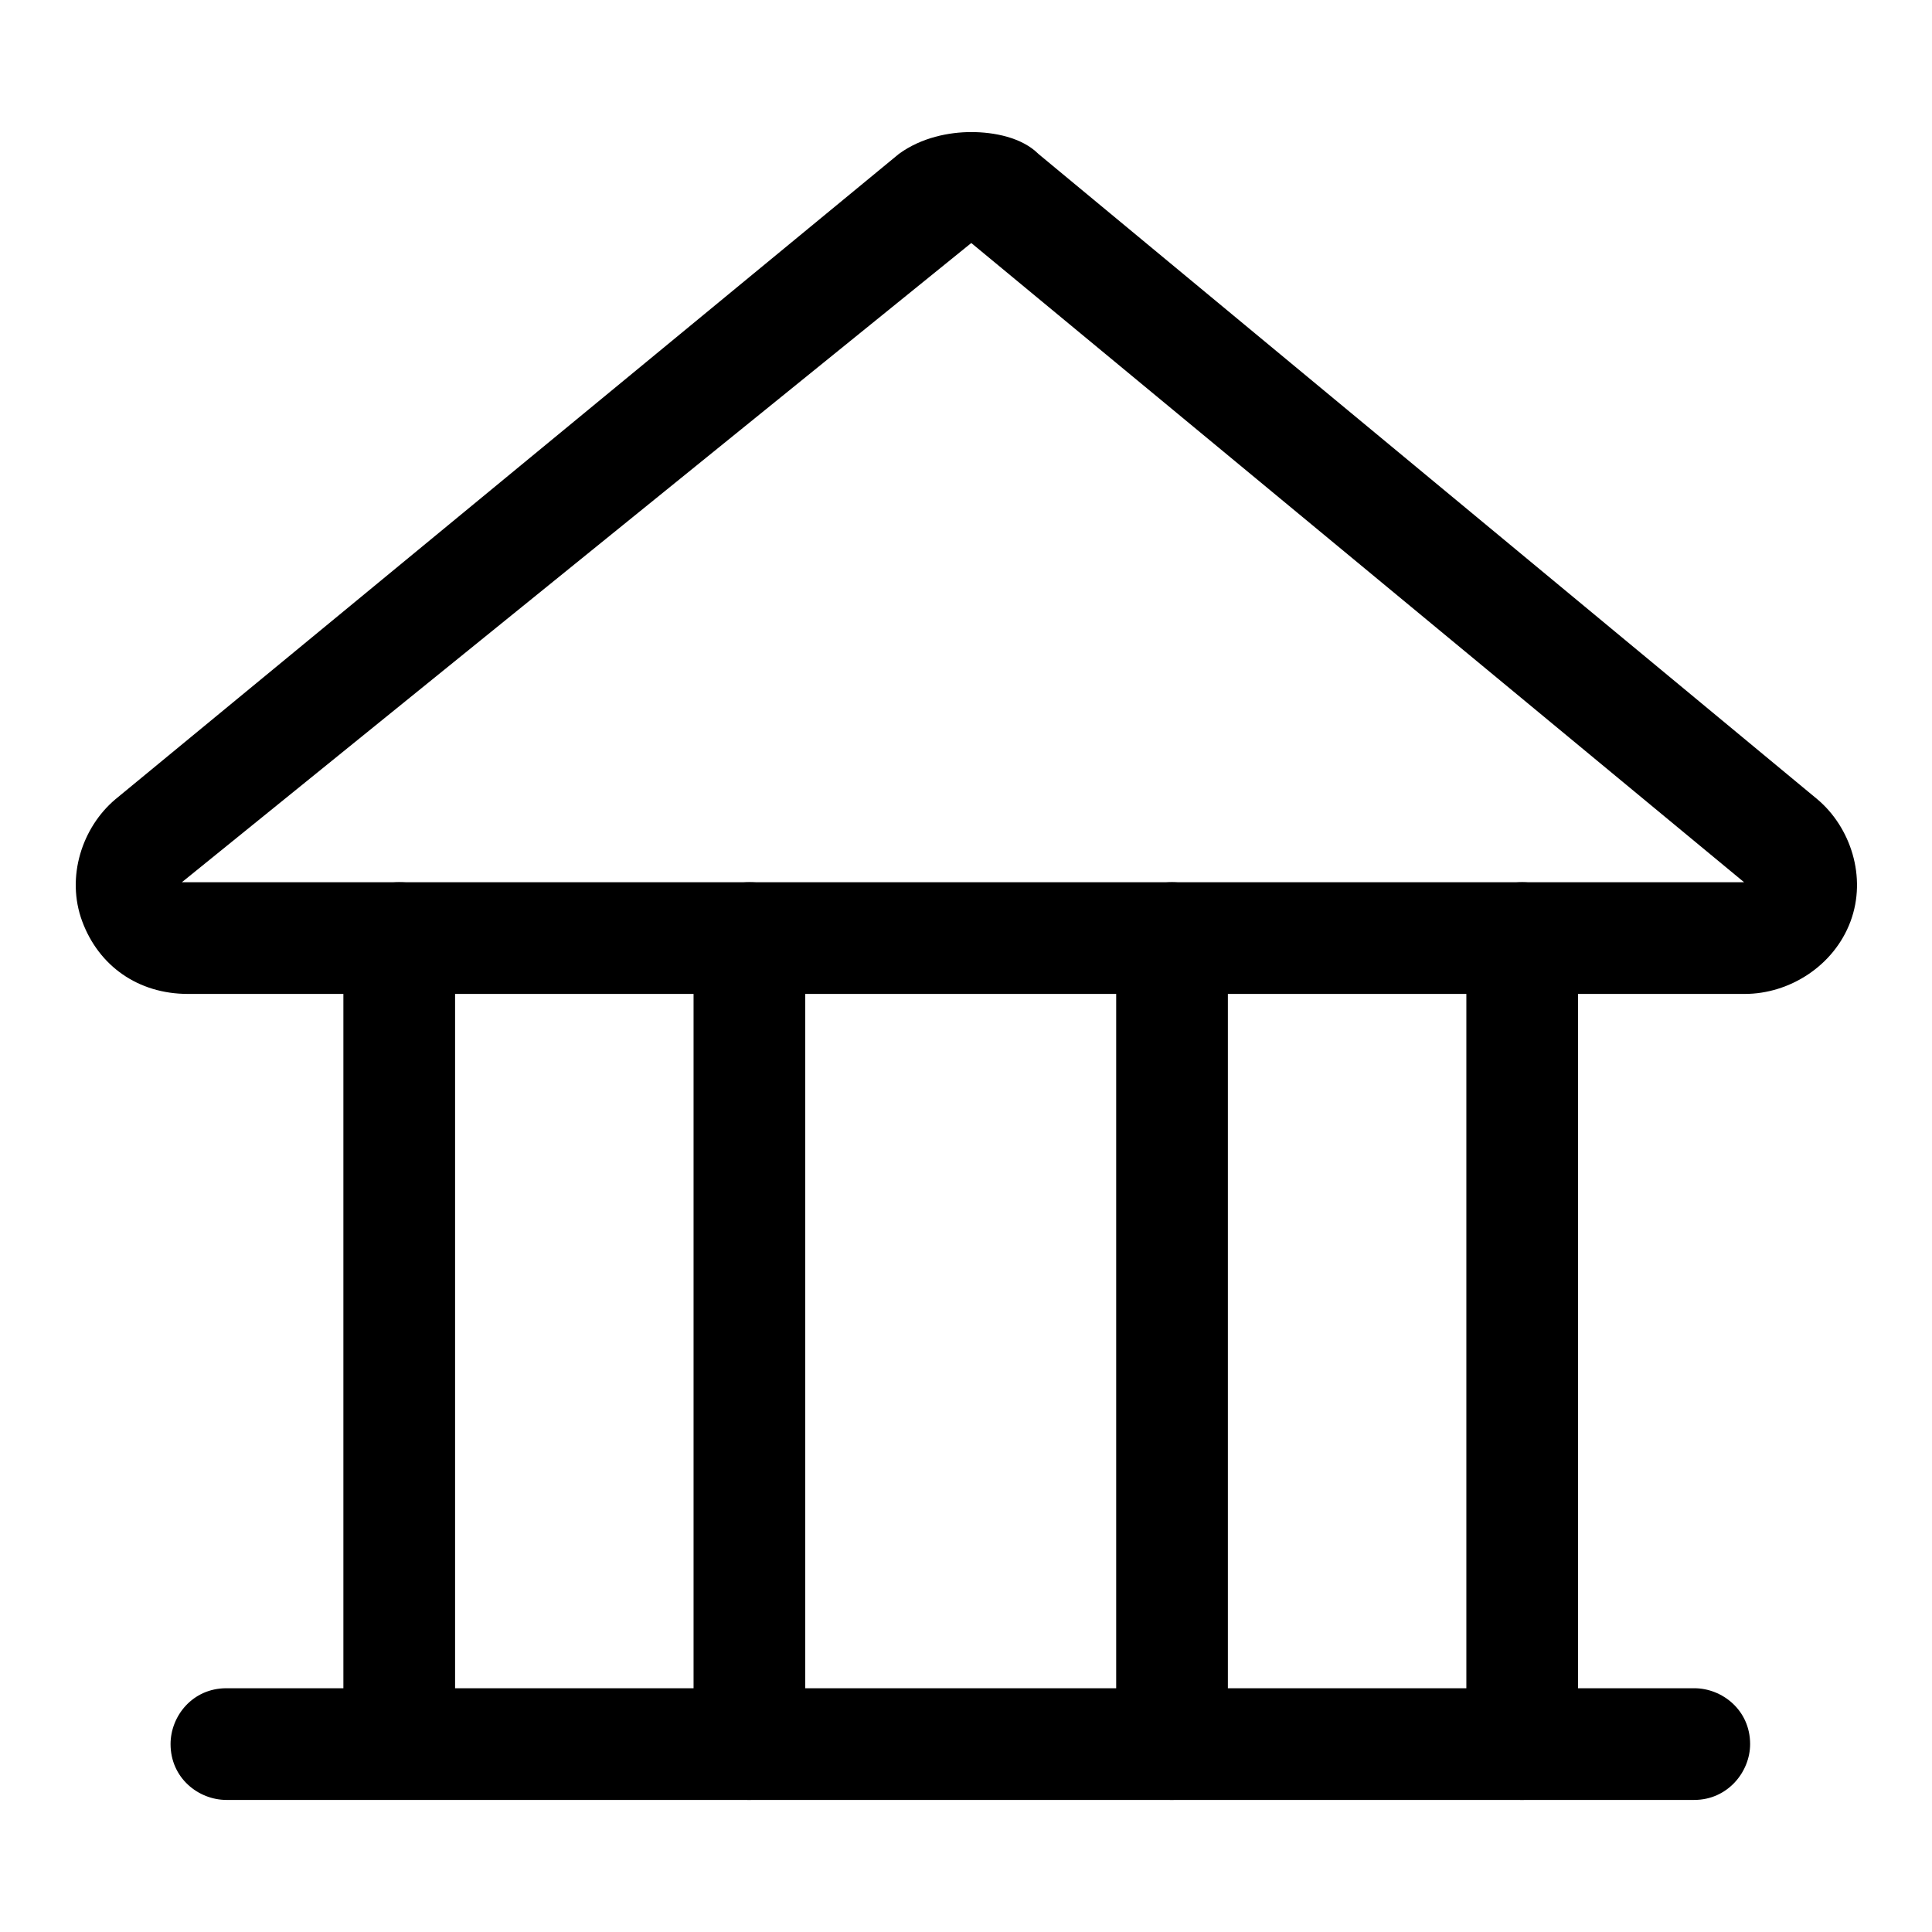
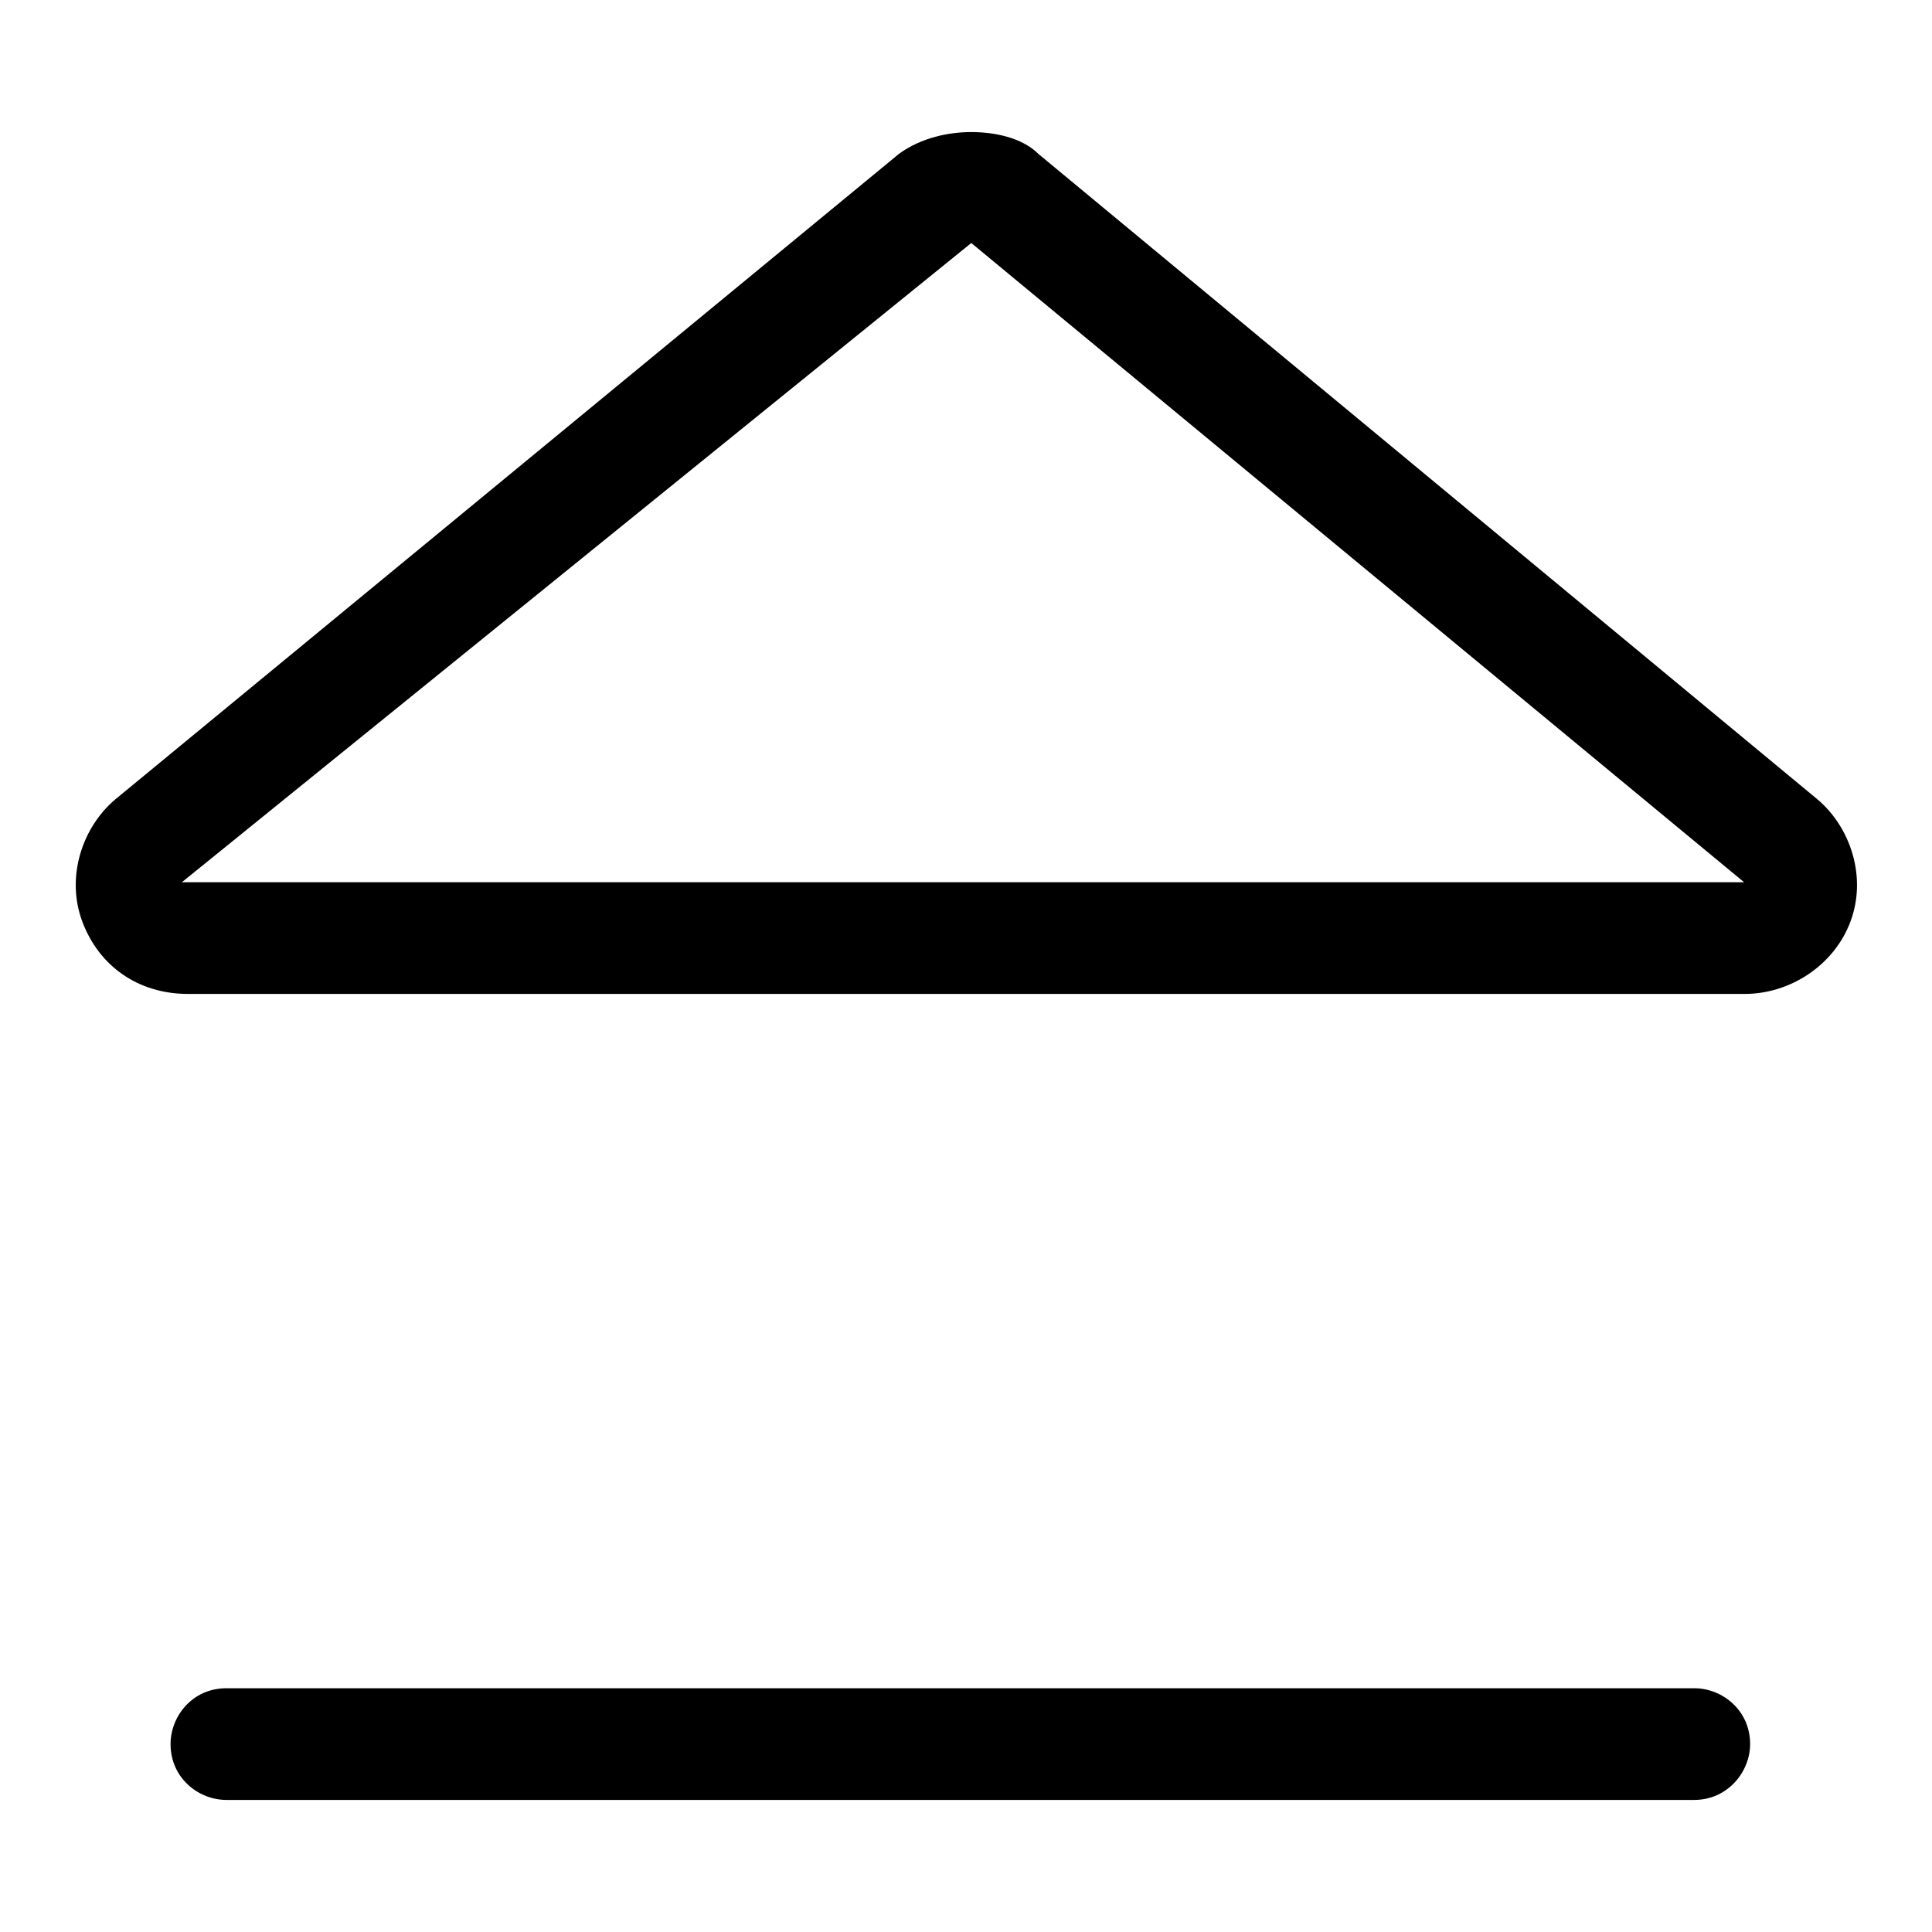
<svg xmlns="http://www.w3.org/2000/svg" version="1.1" x="0px" y="0px" viewBox="0 0 256 256" enable-background="new 0 0 256 256" xml:space="preserve">
  <g>
    <path fill="#000000" d="M128.7,32.2l102.4,84.7h-207L128.7,32.2 M128.7,17.5c-2.9,0-6.6,0.7-9.6,2.9L15.3,105.9 c-4.4,3.7-6.6,10.3-4.4,16.2c2.2,5.9,7.4,9.6,14,9.6h206.3c5.9,0,11.8-3.7,14-9.6c2.2-5.9,0-12.5-4.4-16.2L137.6,20.4 C135.4,18.2,131.7,17.5,128.7,17.5L128.7,17.5z" />
-     <path fill="#000000" d="M52.9,237c-4.4,0-7.4-2.9-7.4-7.4V124.3c0-3.7,2.9-7.4,7.4-7.4c4.4,0,7.4,2.9,7.4,7.4v105.3 C60.2,234.1,56.5,237,52.9,237z M99.3,238.5c-3.7,0-7.4-2.9-7.4-7.4V124.3c0-3.7,2.9-7.4,7.4-7.4c4.4,0,7.4,2.9,7.4,7.4v106.1 C106.6,234.8,103,238.5,99.3,238.5z M155.3,238.5c-3.7,0-7.4-2.9-7.4-7.4V124.3c0-3.7,2.9-7.4,7.4-7.4c3.7,0,7.4,2.9,7.4,7.4v106.1 C162.6,234.8,158.9,238.5,155.3,238.5z M201.7,238.5c-3.7,0-7.4-2.9-7.4-7.4V124.3c0-3.7,2.9-7.4,7.4-7.4c3.7,0,7.4,2.9,7.4,7.4 v106.1C209,234.8,205.4,238.5,201.7,238.5z" />
    <path fill="#000000" d="M224.5,238.5H30c-3.7,0-7.4-2.9-7.4-7.4c0-3.7,2.9-7.4,7.4-7.4h194.5c3.7,0,7.4,2.9,7.4,7.4 C231.9,234.8,228.9,238.5,224.5,238.5L224.5,238.5z" />
  </g>
</svg>